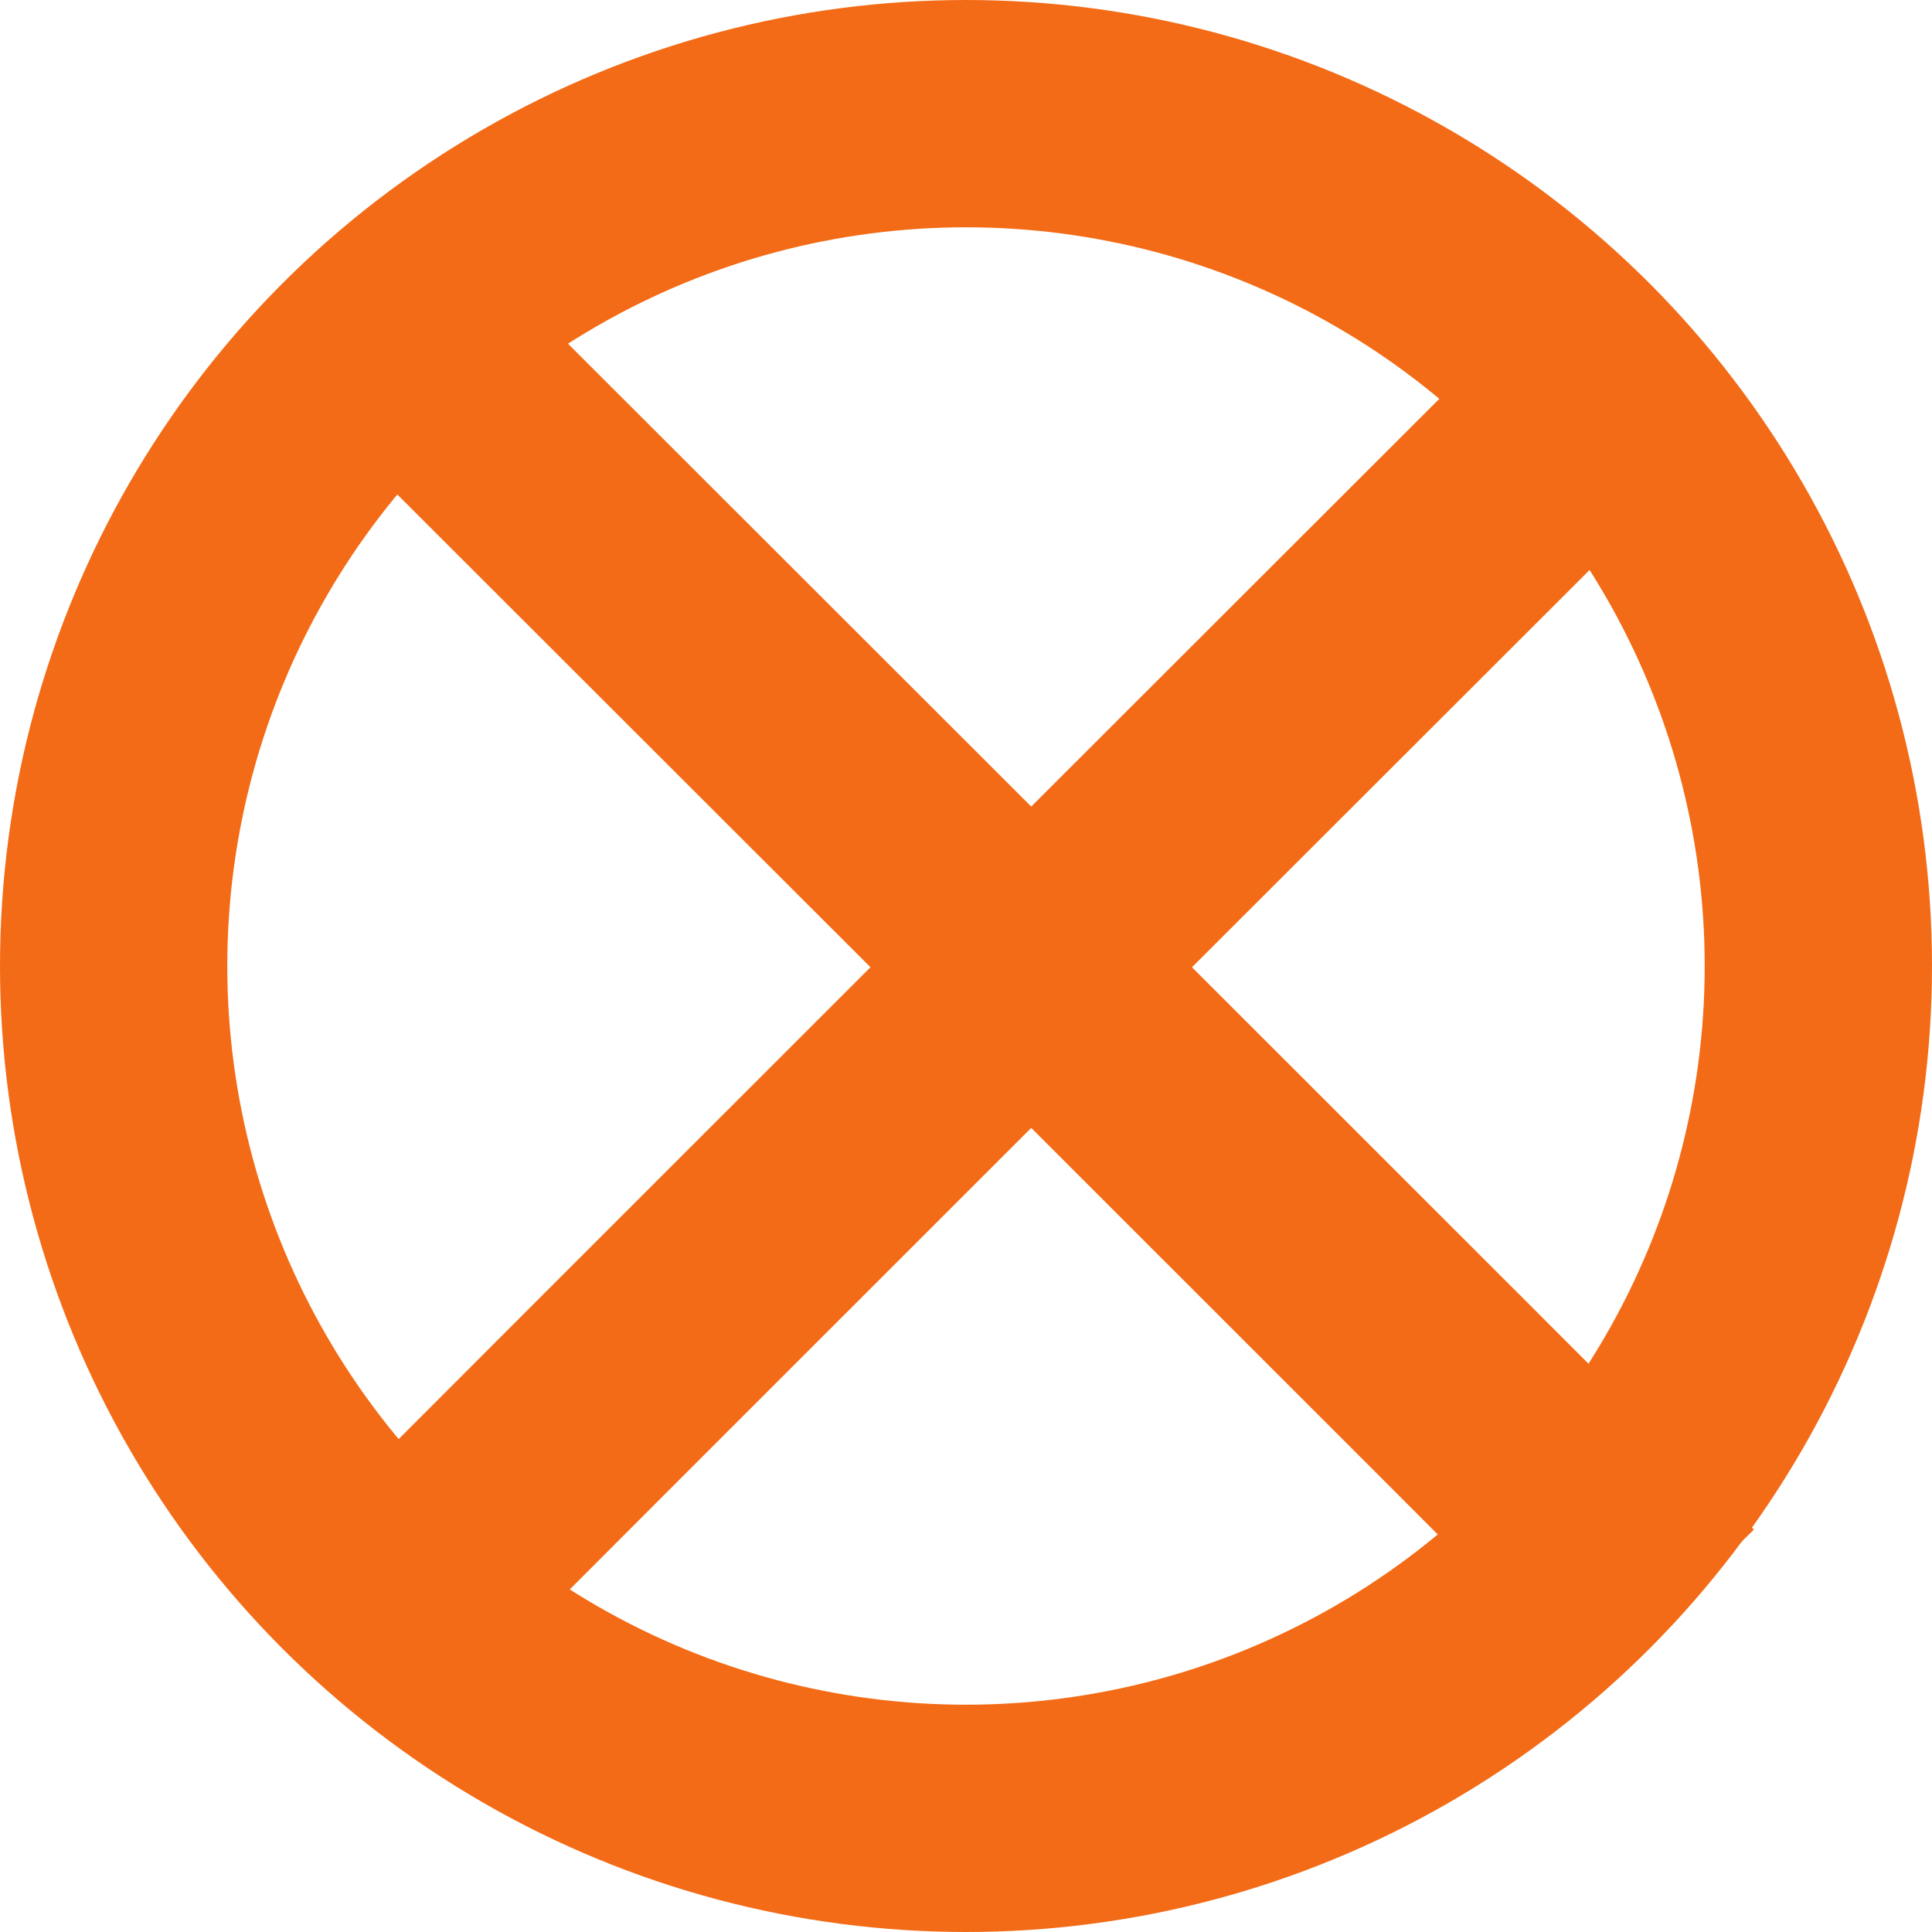
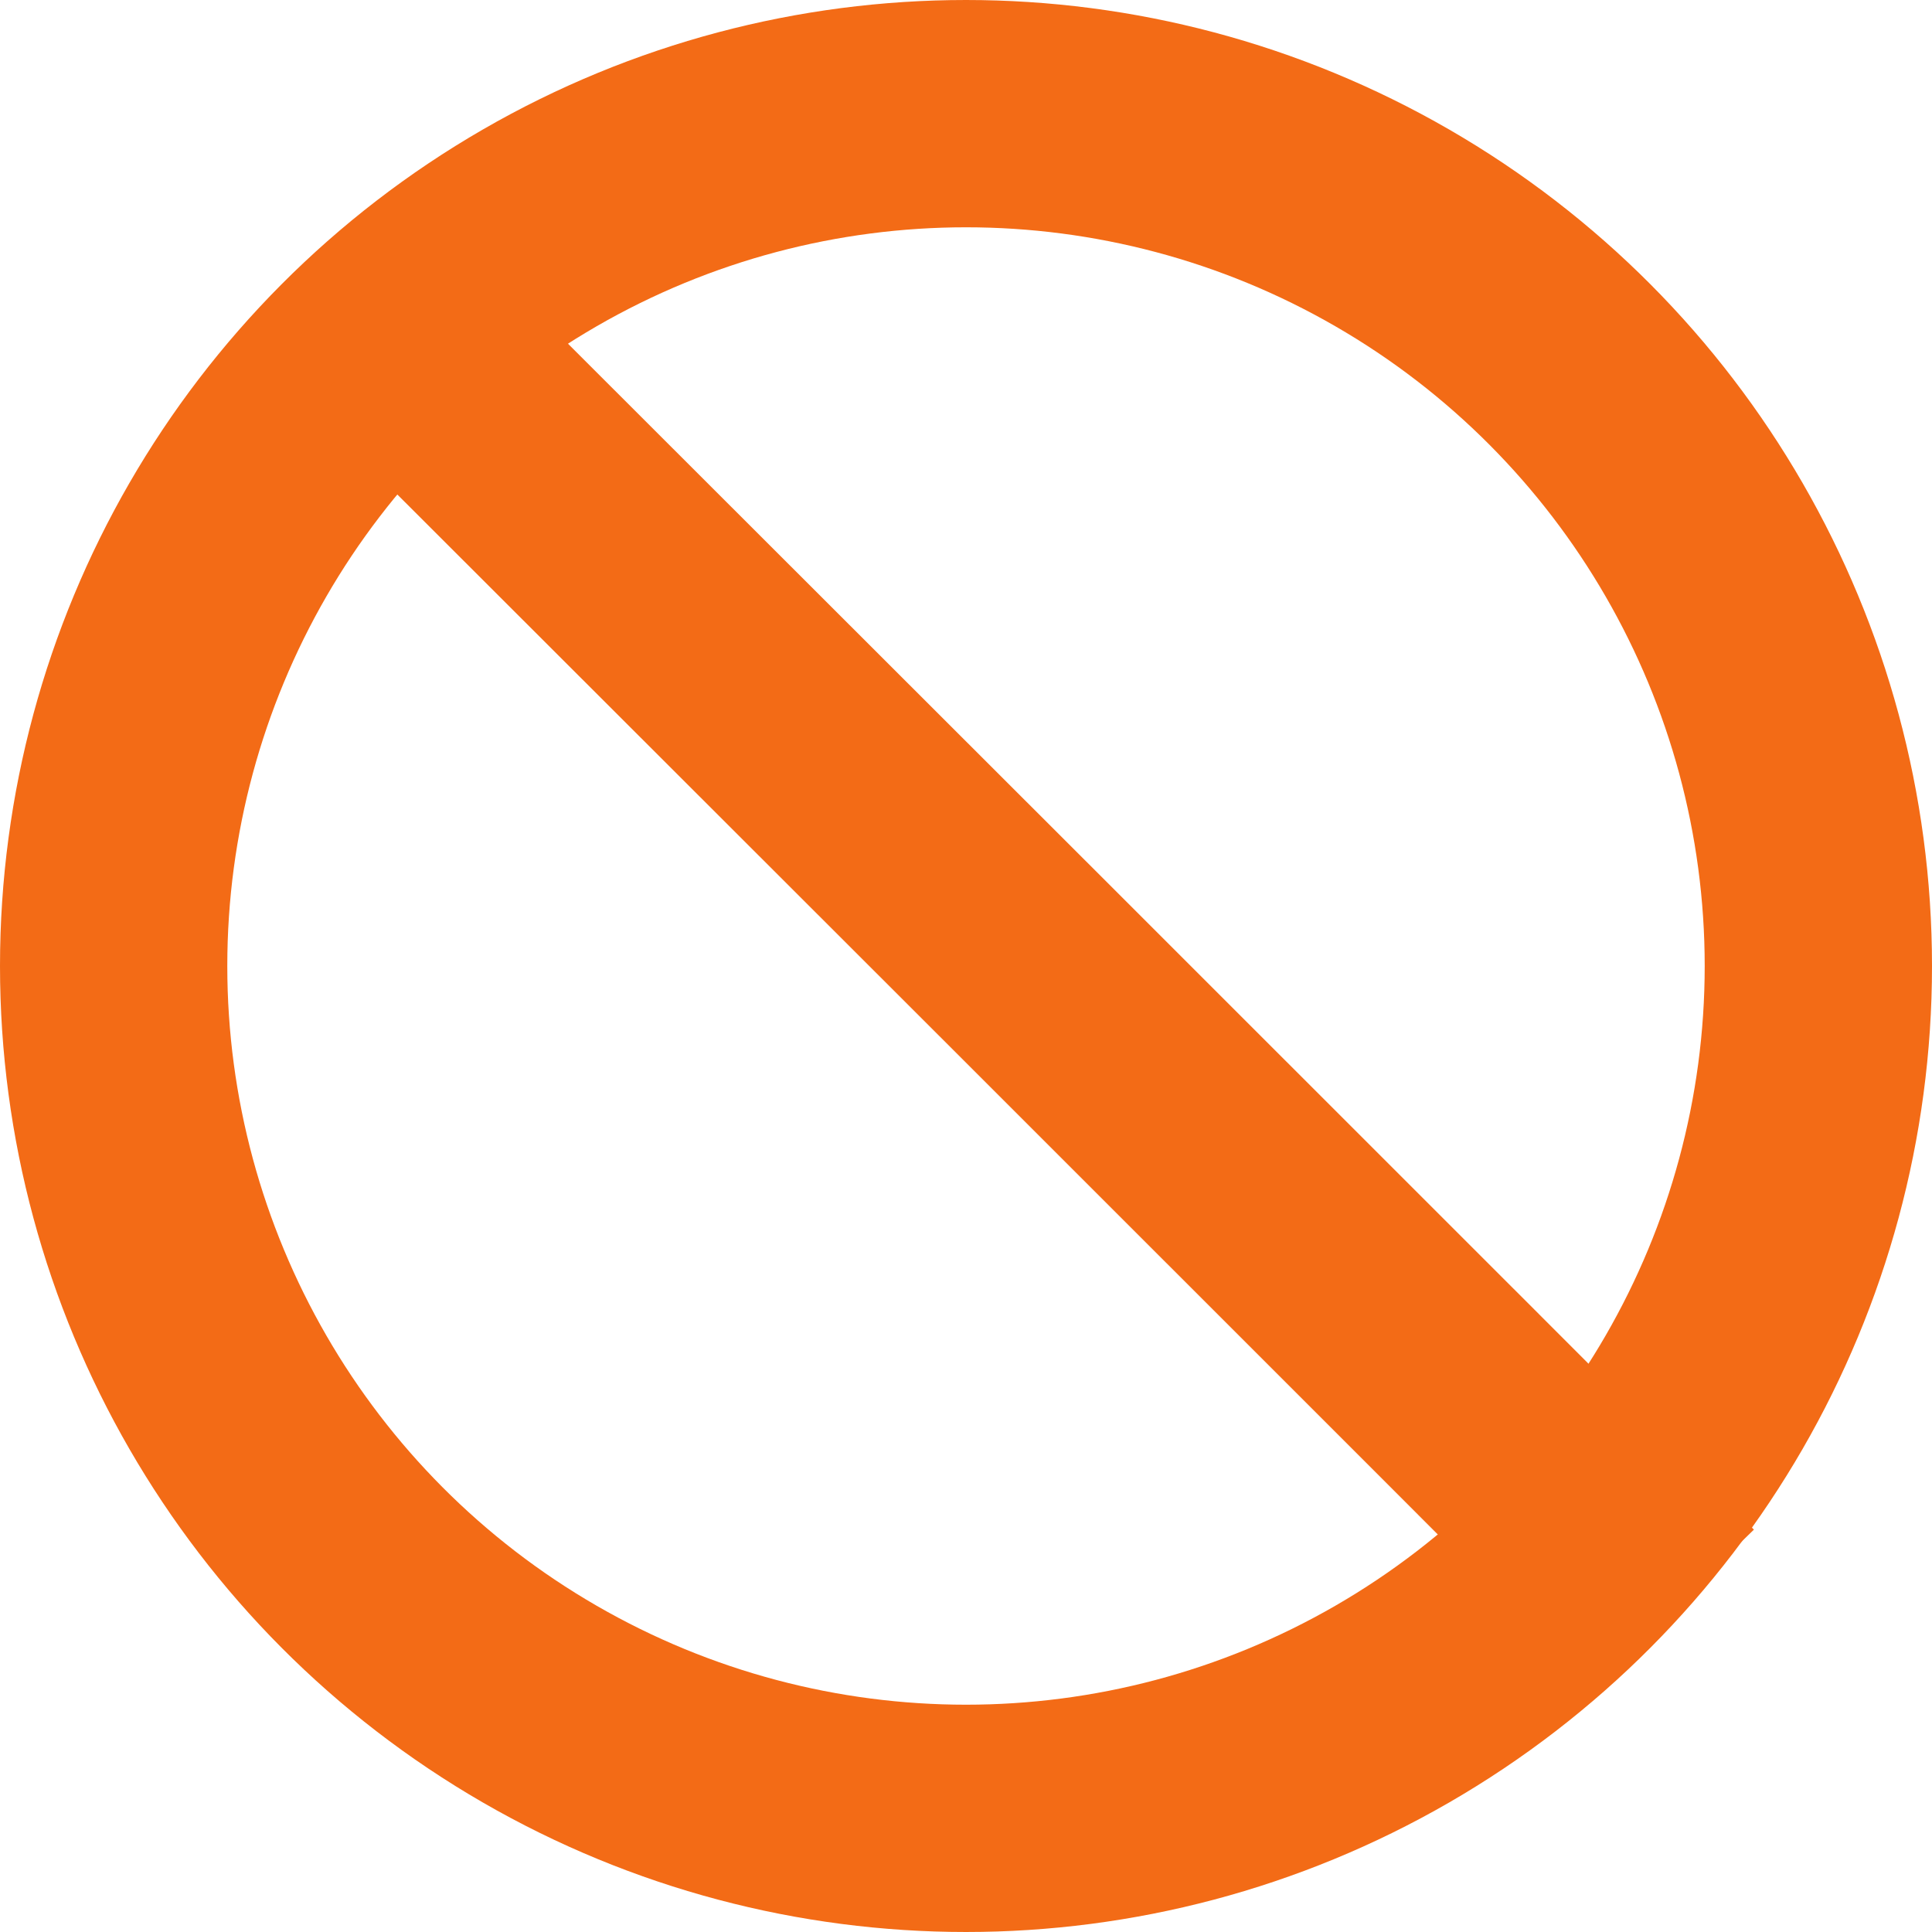
<svg xmlns="http://www.w3.org/2000/svg" width="34" height="34" viewBox="0 0 34 34">
  <g id="Grupo_4308" data-name="Grupo 4308" transform="translate(-1231.063 -114)">
    <g id="Elipse_109" data-name="Elipse 109" transform="translate(1231.063 114)" fill="none" stroke="#F36B16" stroke-width="4">
-       <circle cx="17" cy="17" r="17" stroke="none" />
      <circle cx="17" cy="17" r="15" fill="none" />
    </g>
-     <path id="Trazado_18710" data-name="Trazado 18710" d="M18476.762-12926.584c.766-.789,22.566-22.564,22.566-22.564" transform="translate(-17238.834 13068.896)" fill="none" stroke="#F36B16" stroke-width="4" />
    <path id="Trazado_18711" data-name="Trazado 18711" d="M18499.326-12926.584c-.766-.789-22.566-22.564-22.566-22.564" transform="translate(-17238.832 13068.896)" fill="none" stroke="#F36B16" stroke-width="4" />
  </g>
</svg>